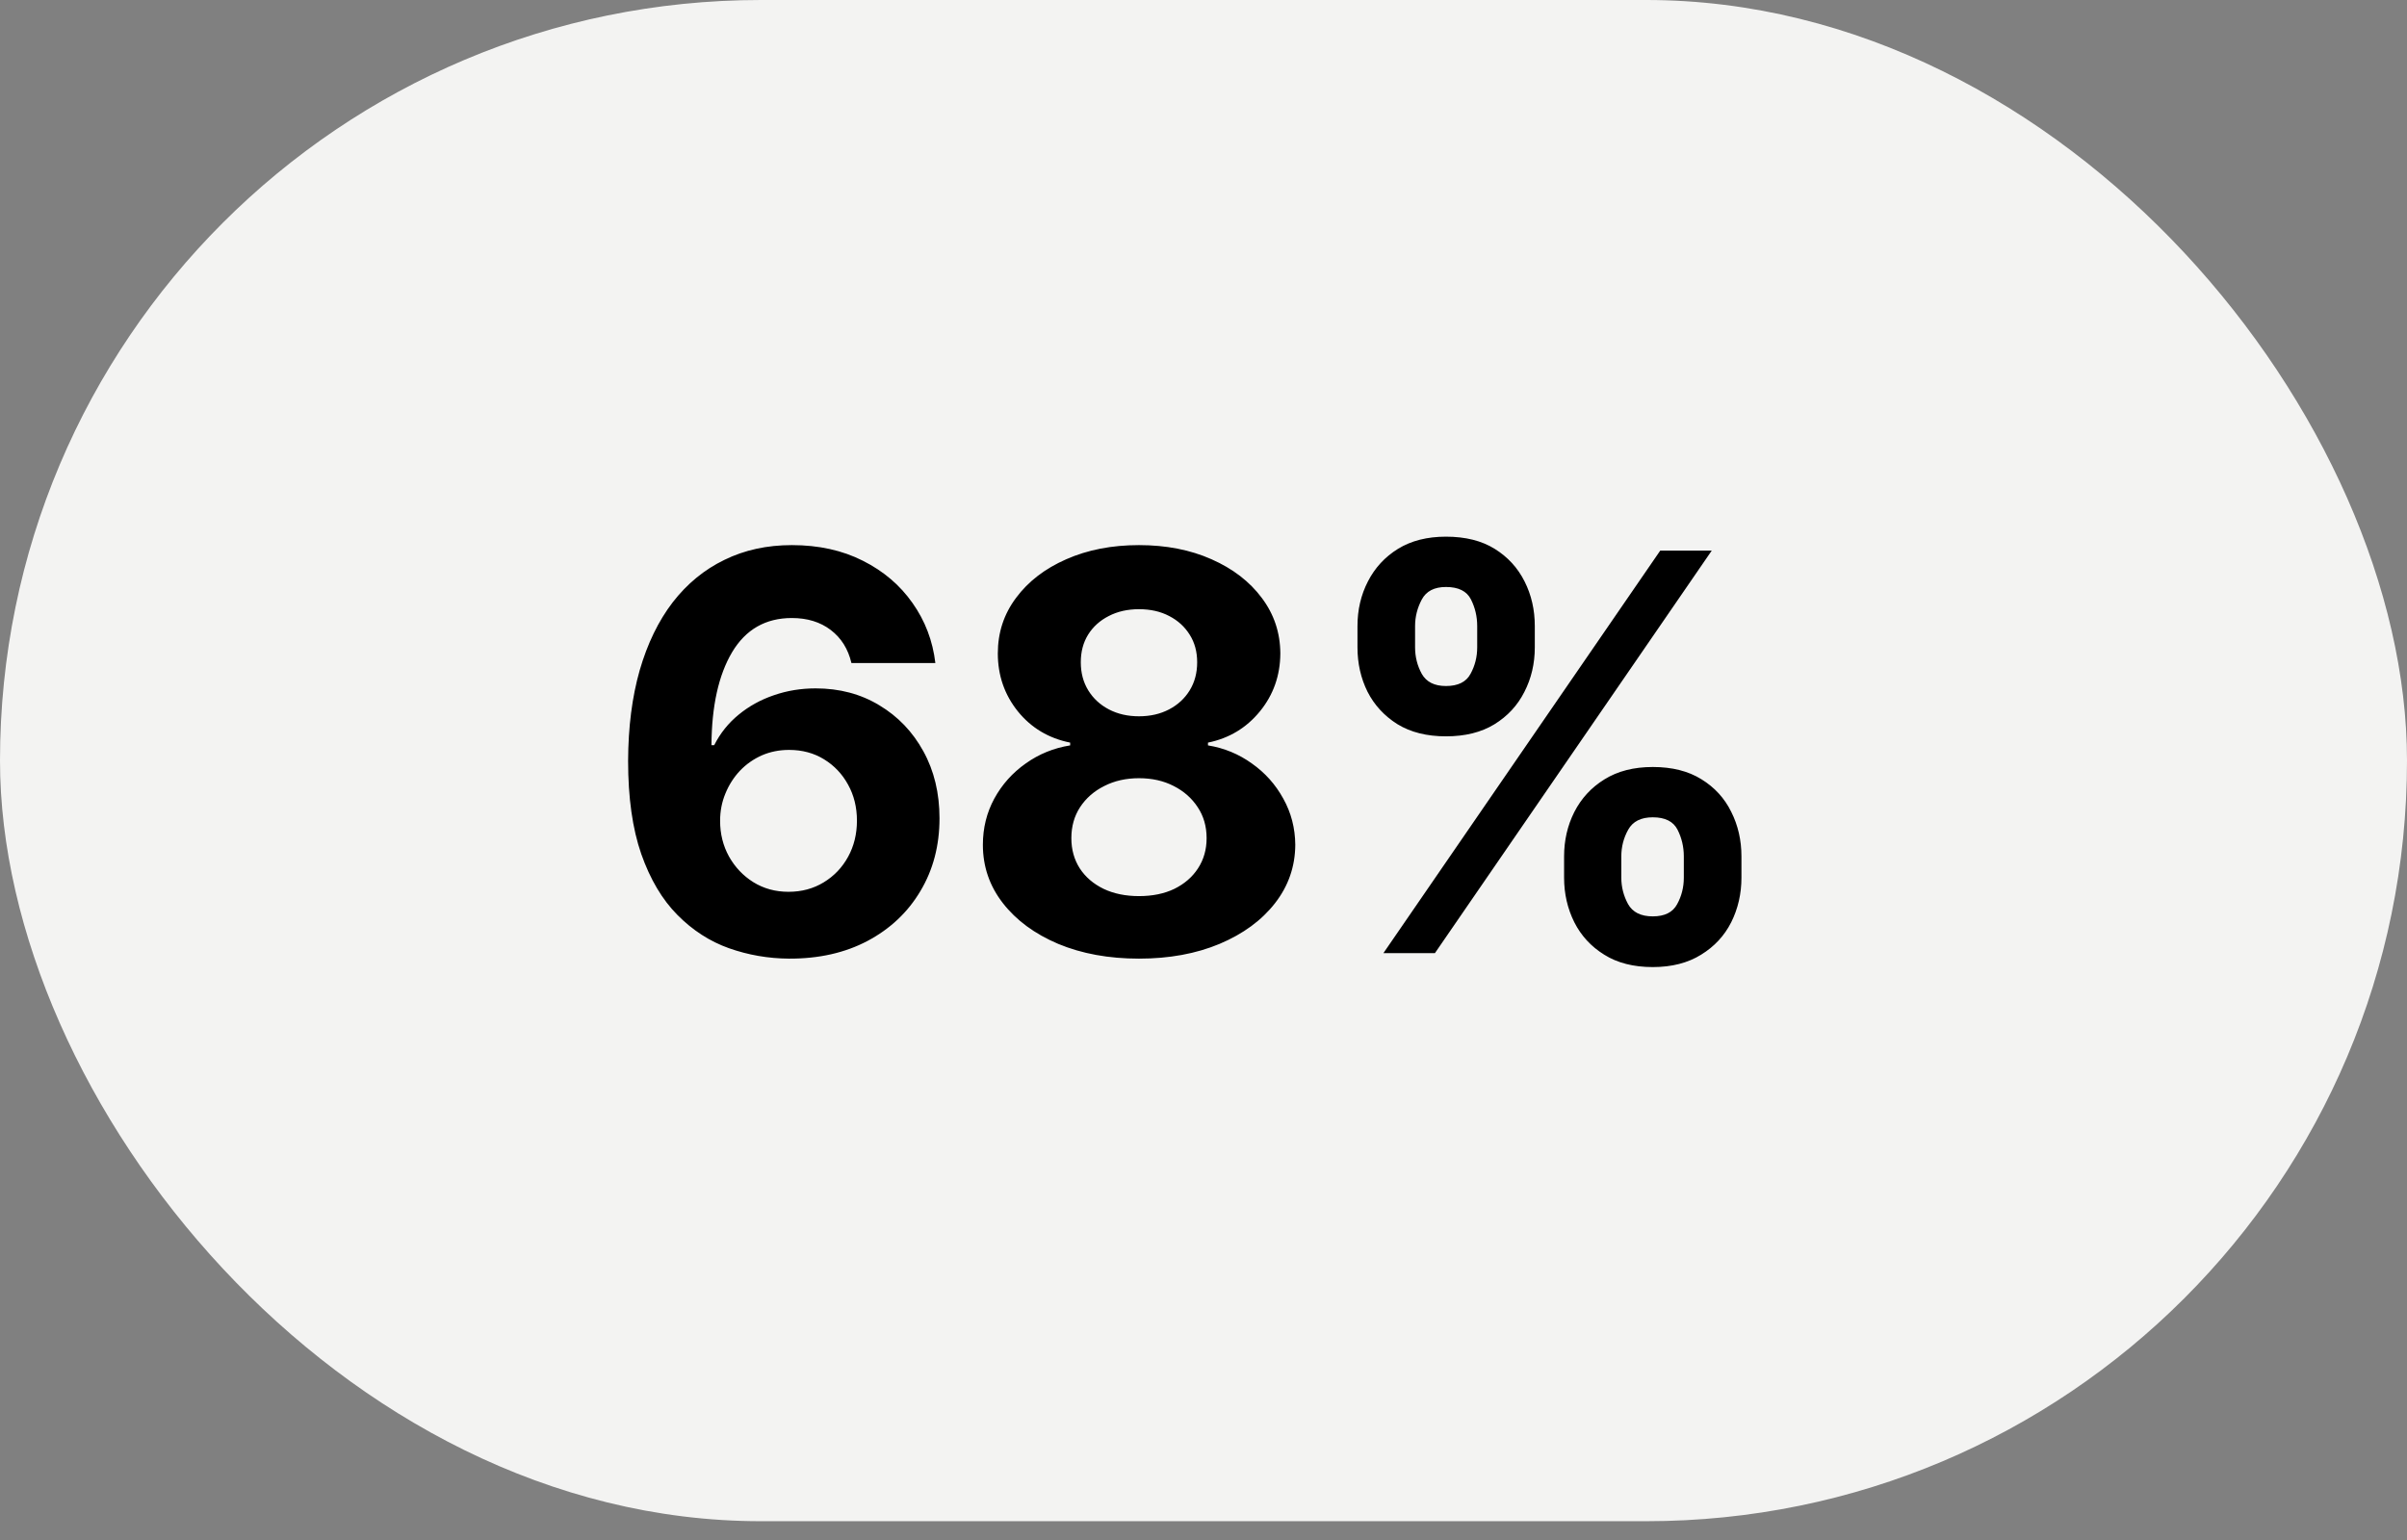
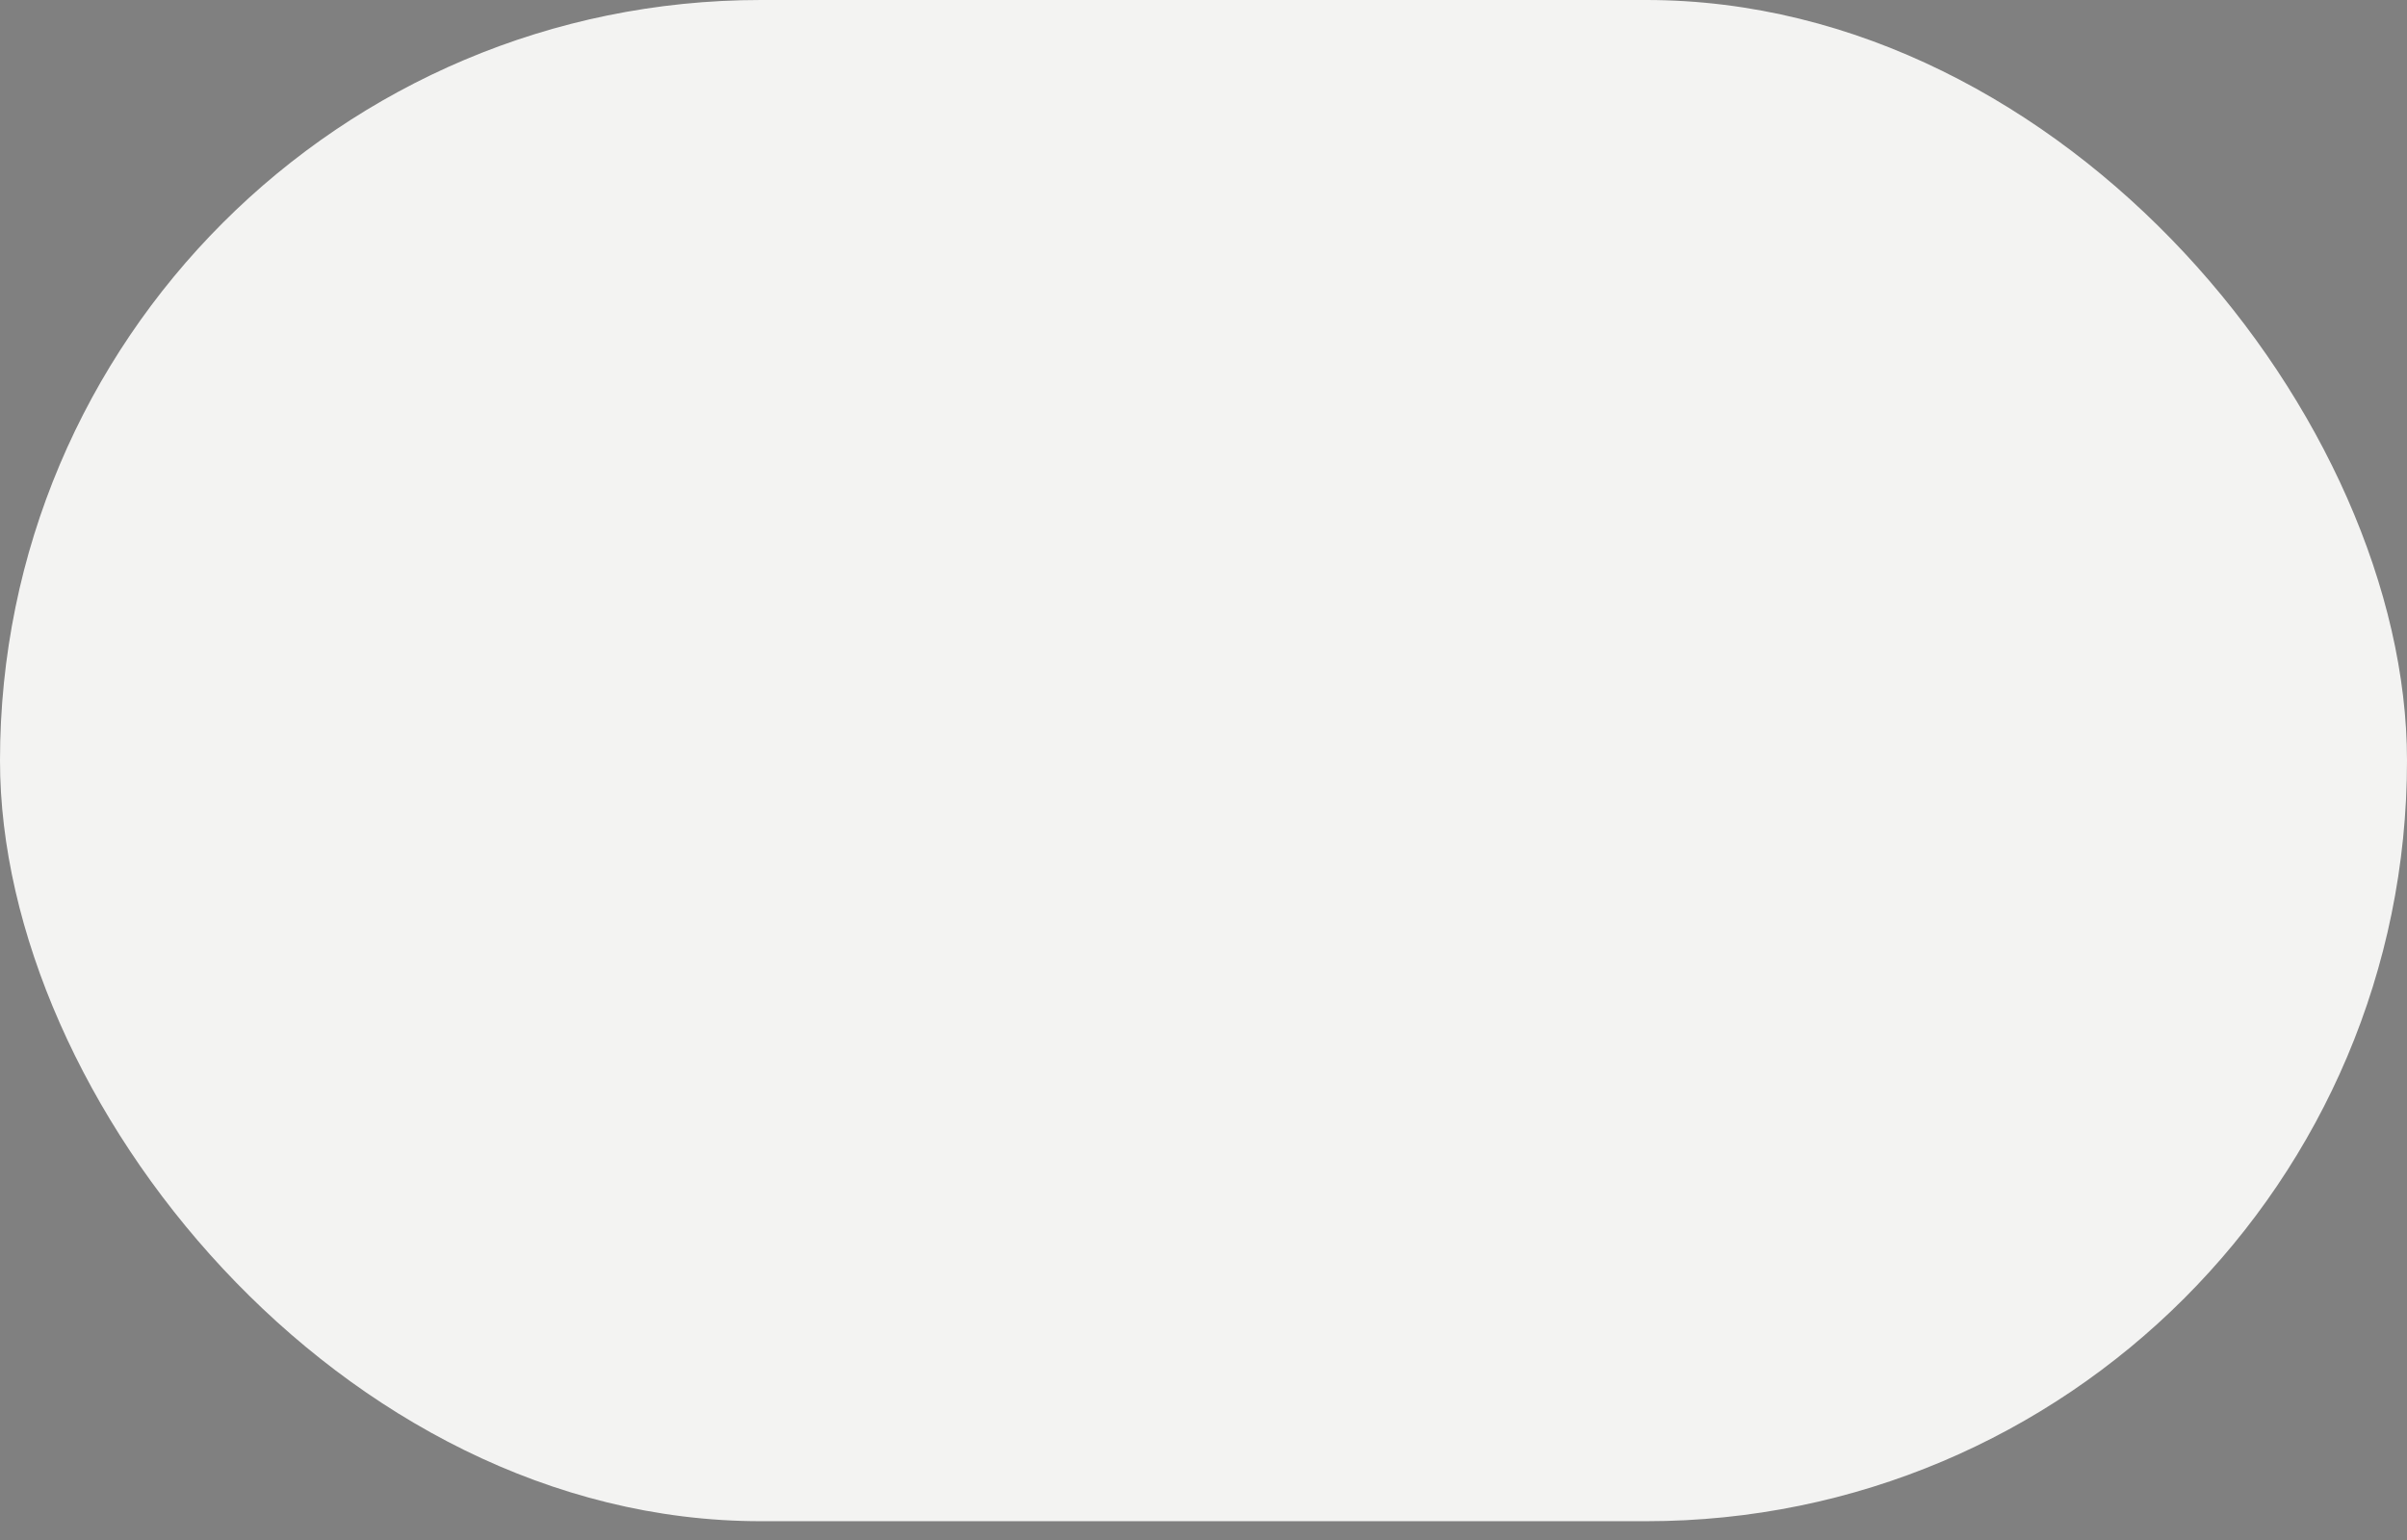
<svg xmlns="http://www.w3.org/2000/svg" width="100" height="64" viewBox="0 0 100 64" fill="none">
  <rect x="0" y="0" width="100" height="64" fill="#808080" stroke="none" />
  <rect width="100" height="63.219" rx="31.61" fill="#F3F3F2" />
-   <path d="M32.776 39.839C31.915 39.833 31.085 39.689 30.284 39.406C29.489 39.123 28.776 38.662 28.145 38.025C27.513 37.388 27.012 36.544 26.642 35.493C26.277 34.443 26.095 33.152 26.095 31.622C26.1 30.217 26.261 28.962 26.576 27.857C26.898 26.746 27.355 25.804 27.948 25.031C28.547 24.258 29.264 23.669 30.097 23.267C30.93 22.858 31.863 22.654 32.898 22.654C34.014 22.654 35 22.872 35.855 23.307C36.71 23.738 37.396 24.323 37.913 25.063C38.436 25.804 38.752 26.634 38.86 27.555H35.373C35.237 26.972 34.951 26.515 34.515 26.182C34.08 25.85 33.541 25.684 32.898 25.684C31.809 25.684 30.981 26.158 30.415 27.105C29.854 28.053 29.568 29.34 29.558 30.968H29.672C29.922 30.473 30.26 30.051 30.685 29.703C31.115 29.349 31.602 29.079 32.147 28.894C32.697 28.703 33.276 28.608 33.886 28.608C34.877 28.608 35.76 28.842 36.533 29.311C37.306 29.773 37.916 30.41 38.362 31.222C38.809 32.033 39.032 32.961 39.032 34.007C39.032 35.139 38.768 36.147 38.24 37.029C37.717 37.911 36.985 38.602 36.043 39.103C35.106 39.599 34.017 39.844 32.776 39.839ZM32.759 37.062C33.304 37.062 33.791 36.931 34.221 36.669C34.651 36.408 34.989 36.054 35.234 35.608C35.479 35.161 35.602 34.66 35.602 34.105C35.602 33.55 35.479 33.051 35.234 32.61C34.994 32.169 34.662 31.818 34.238 31.557C33.813 31.295 33.328 31.165 32.784 31.165C32.375 31.165 31.997 31.241 31.648 31.393C31.305 31.546 31.003 31.758 30.742 32.03C30.486 32.303 30.284 32.618 30.137 32.978C29.99 33.332 29.917 33.71 29.917 34.113C29.917 34.652 30.039 35.145 30.284 35.591C30.535 36.038 30.872 36.395 31.297 36.661C31.727 36.928 32.215 37.062 32.759 37.062ZM47.319 39.839C46.062 39.839 44.943 39.634 43.963 39.226C42.988 38.812 42.223 38.249 41.667 37.535C41.112 36.822 40.834 36.013 40.834 35.109C40.834 34.413 40.992 33.773 41.308 33.19C41.629 32.602 42.065 32.115 42.615 31.728C43.165 31.336 43.78 31.086 44.461 30.977V30.862C43.568 30.683 42.844 30.25 42.288 29.564C41.733 28.872 41.455 28.069 41.455 27.154C41.455 26.288 41.708 25.518 42.215 24.843C42.721 24.162 43.415 23.629 44.297 23.242C45.185 22.85 46.192 22.654 47.319 22.654C48.447 22.654 49.451 22.85 50.333 23.242C51.221 23.634 51.918 24.17 52.424 24.851C52.931 25.526 53.187 26.294 53.192 27.154C53.187 28.075 52.903 28.878 52.343 29.564C51.782 30.25 51.063 30.683 50.186 30.862V30.977C50.856 31.086 51.463 31.336 52.008 31.728C52.558 32.115 52.993 32.602 53.315 33.19C53.641 33.773 53.807 34.413 53.813 35.109C53.807 36.013 53.527 36.822 52.971 37.535C52.416 38.249 51.648 38.812 50.668 39.226C49.694 39.634 48.577 39.839 47.319 39.839ZM47.319 37.241C47.88 37.241 48.37 37.141 48.79 36.939C49.209 36.732 49.536 36.449 49.77 36.09C50.009 35.725 50.129 35.306 50.129 34.832C50.129 34.347 50.007 33.92 49.762 33.55C49.517 33.174 49.184 32.88 48.765 32.667C48.346 32.45 47.864 32.341 47.319 32.341C46.78 32.341 46.298 32.45 45.874 32.667C45.449 32.88 45.114 33.174 44.869 33.55C44.63 33.92 44.51 34.347 44.51 34.832C44.51 35.306 44.627 35.725 44.861 36.09C45.095 36.449 45.425 36.732 45.849 36.939C46.274 37.141 46.764 37.241 47.319 37.241ZM47.319 29.768C47.788 29.768 48.204 29.673 48.569 29.482C48.934 29.291 49.22 29.027 49.427 28.69C49.634 28.352 49.737 27.963 49.737 27.522C49.737 27.086 49.634 26.705 49.427 26.378C49.22 26.046 48.937 25.788 48.577 25.602C48.218 25.412 47.799 25.317 47.319 25.317C46.846 25.317 46.426 25.412 46.062 25.602C45.697 25.788 45.411 26.046 45.204 26.378C45.003 26.705 44.902 27.086 44.902 27.522C44.902 27.963 45.005 28.352 45.212 28.69C45.419 29.027 45.705 29.291 46.07 29.482C46.435 29.673 46.851 29.768 47.319 29.768ZM64.981 36.474V35.591C64.981 34.922 65.123 34.306 65.406 33.745C65.695 33.179 66.111 32.727 66.656 32.39C67.206 32.047 67.875 31.875 68.665 31.875C69.465 31.875 70.138 32.044 70.682 32.382C71.232 32.719 71.646 33.171 71.924 33.737C72.207 34.298 72.349 34.916 72.349 35.591V36.474C72.349 37.143 72.207 37.761 71.924 38.328C71.641 38.888 71.224 39.338 70.674 39.675C70.124 40.018 69.454 40.19 68.665 40.19C67.865 40.19 67.192 40.018 66.648 39.675C66.103 39.338 65.689 38.888 65.406 38.328C65.123 37.761 64.981 37.143 64.981 36.474ZM67.358 35.591V36.474C67.358 36.86 67.451 37.225 67.636 37.568C67.826 37.911 68.169 38.083 68.665 38.083C69.16 38.083 69.498 37.914 69.678 37.576C69.863 37.239 69.955 36.871 69.955 36.474V35.591C69.955 35.194 69.868 34.824 69.694 34.481C69.52 34.138 69.177 33.966 68.665 33.966C68.175 33.966 67.835 34.138 67.644 34.481C67.453 34.824 67.358 35.194 67.358 35.591ZM56.397 26.901V26.019C56.397 25.344 56.541 24.726 56.83 24.165C57.119 23.599 57.535 23.147 58.08 22.809C58.63 22.471 59.294 22.303 60.073 22.303C60.879 22.303 61.554 22.471 62.098 22.809C62.643 23.147 63.056 23.599 63.34 24.165C63.623 24.726 63.764 25.344 63.764 26.019V26.901C63.764 27.576 63.62 28.194 63.331 28.755C63.048 29.316 62.632 29.765 62.082 30.103C61.537 30.435 60.868 30.601 60.073 30.601C59.278 30.601 58.605 30.432 58.055 30.095C57.511 29.752 57.097 29.302 56.814 28.747C56.536 28.186 56.397 27.571 56.397 26.901ZM58.79 26.019V26.901C58.79 27.299 58.883 27.666 59.068 28.004C59.259 28.341 59.593 28.51 60.073 28.51C60.574 28.51 60.914 28.341 61.094 28.004C61.279 27.666 61.371 27.299 61.371 26.901V26.019C61.371 25.622 61.284 25.251 61.11 24.908C60.936 24.565 60.59 24.394 60.073 24.394C59.588 24.394 59.253 24.568 59.068 24.916C58.883 25.265 58.79 25.632 58.79 26.019ZM57.475 39.61L68.975 22.883H71.115L59.615 39.61H57.475Z" fill="black" />
</svg>